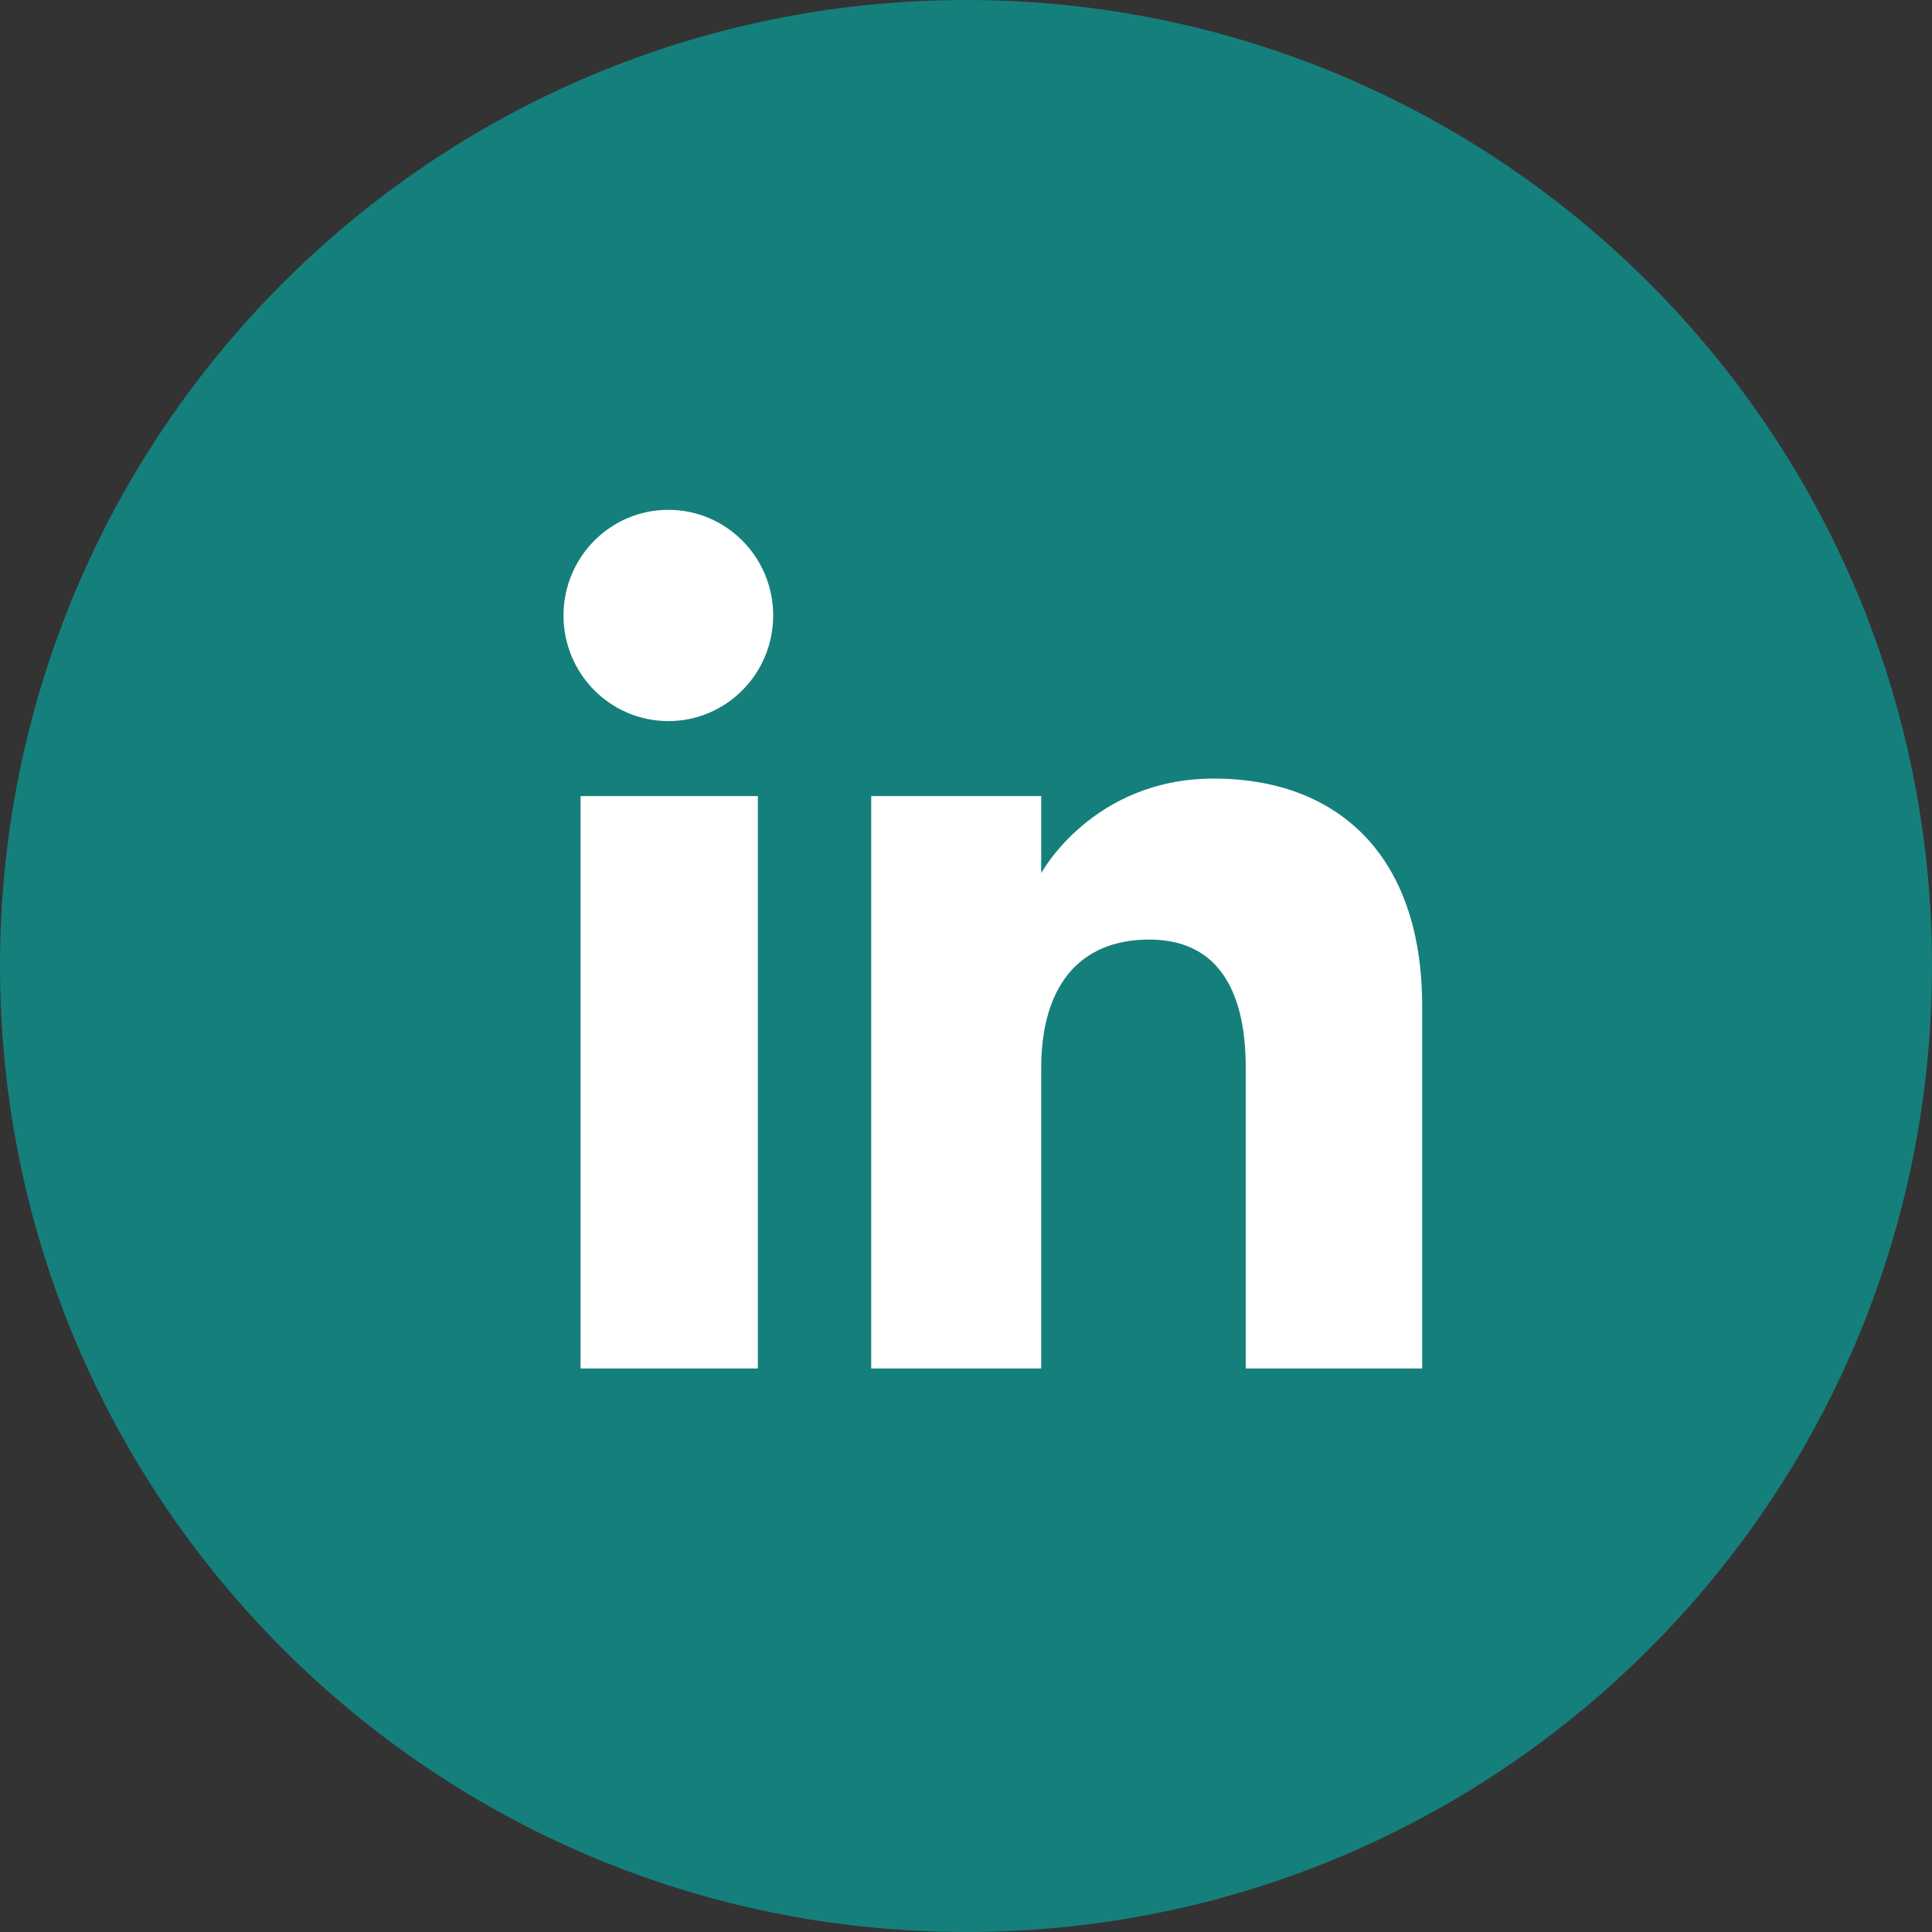
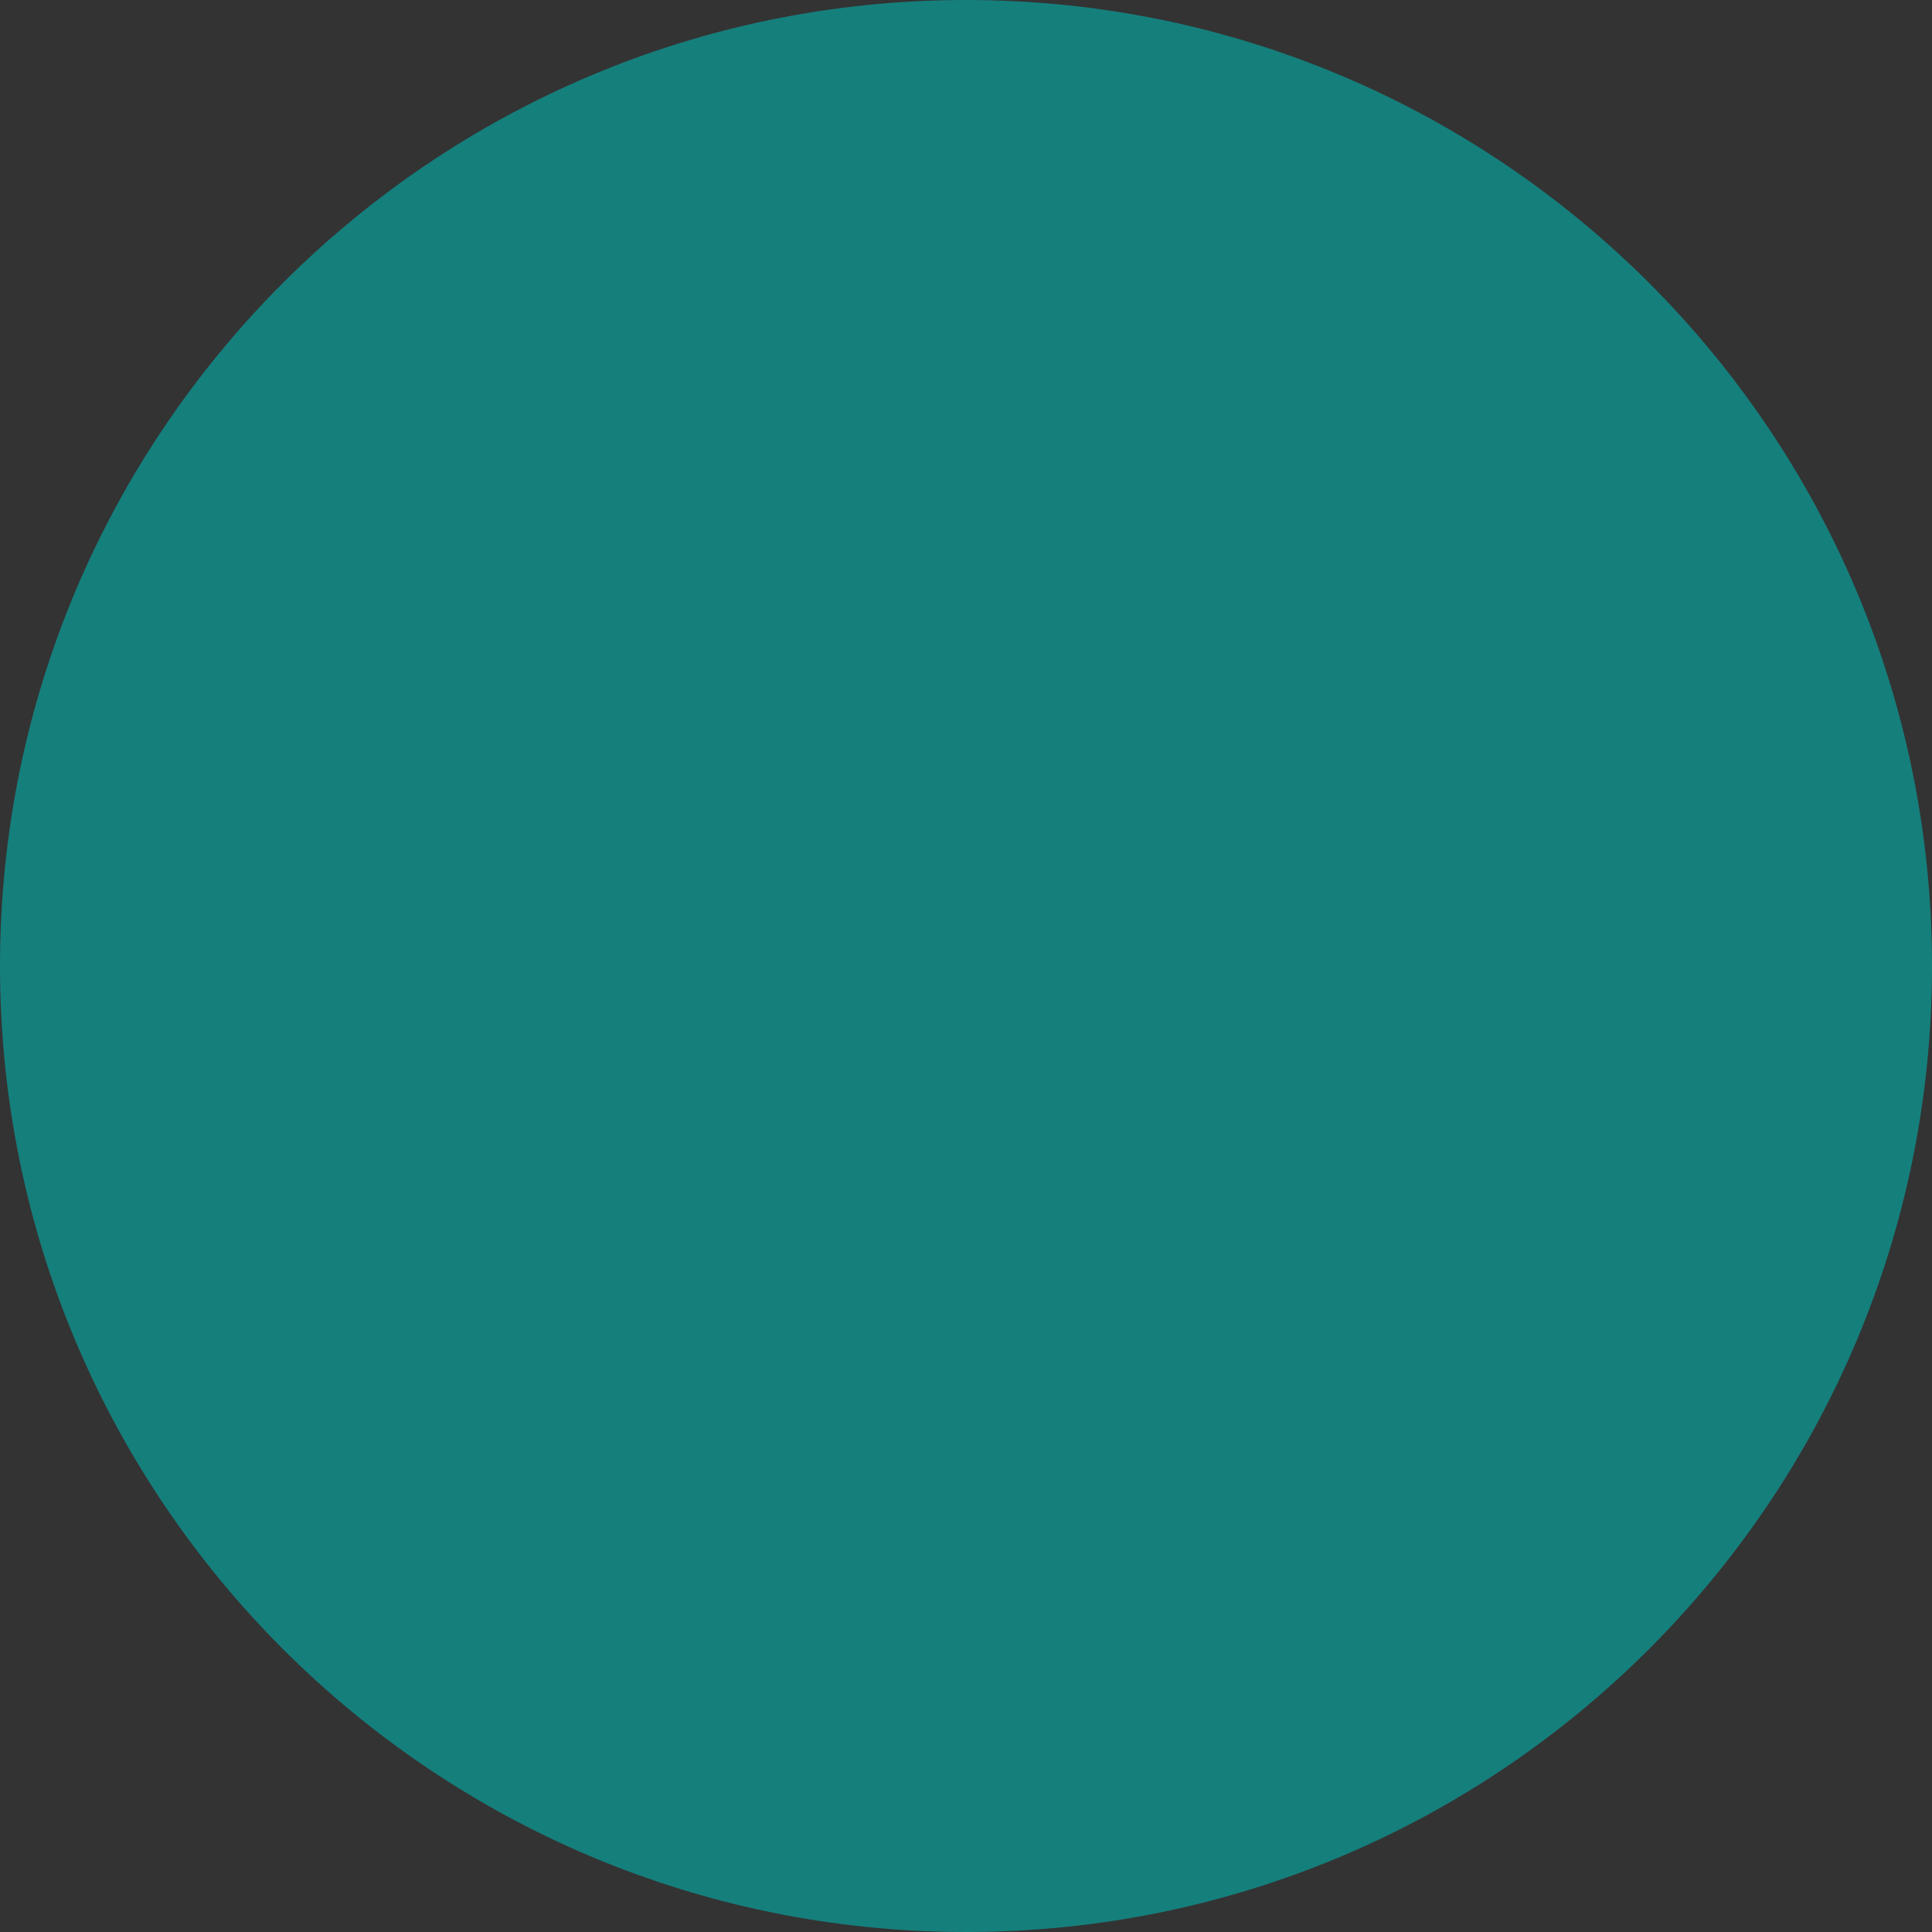
<svg xmlns="http://www.w3.org/2000/svg" width="72" height="72" fill="none">
  <rect width="100%" height="100%" fill="#333333" stroke="none" />
  <g fill-rule="evenodd" clip-path="url(#a)" clip-rule="evenodd">
-     <path fill="#157F7C" d="M36 72c19.882 0 36-16.118 36-36S55.882 0 36 0 0 16.118 0 36s16.118 36 36 36z" />
-     <path fill="#fff" d="M53 51h-6.575V39.801c0-3.07-1.167-4.786-3.597-4.786-2.644 0-4.025 1.786-4.025 4.786V51h-6.336V29.667h6.336v2.873s1.905-3.525 6.432-3.525c4.525 0 7.765 2.763 7.765 8.478V51zM24.907 26.873c-2.158 0-3.907-1.762-3.907-3.936S22.749 19 24.907 19c2.159 0 3.907 1.763 3.907 3.937s-1.748 3.936-3.907 3.936zM21.635 51h6.608V29.667h-6.608V51z" />
+     <path fill="#157F7C" d="M36 72c19.882 0 36-16.118 36-36S55.882 0 36 0 0 16.118 0 36s16.118 36 36 36" />
  </g>
  <defs>
    <clipPath id="a">
      <path fill="#fff" d="M0 0h72v72H0z" />
    </clipPath>
  </defs>
</svg>